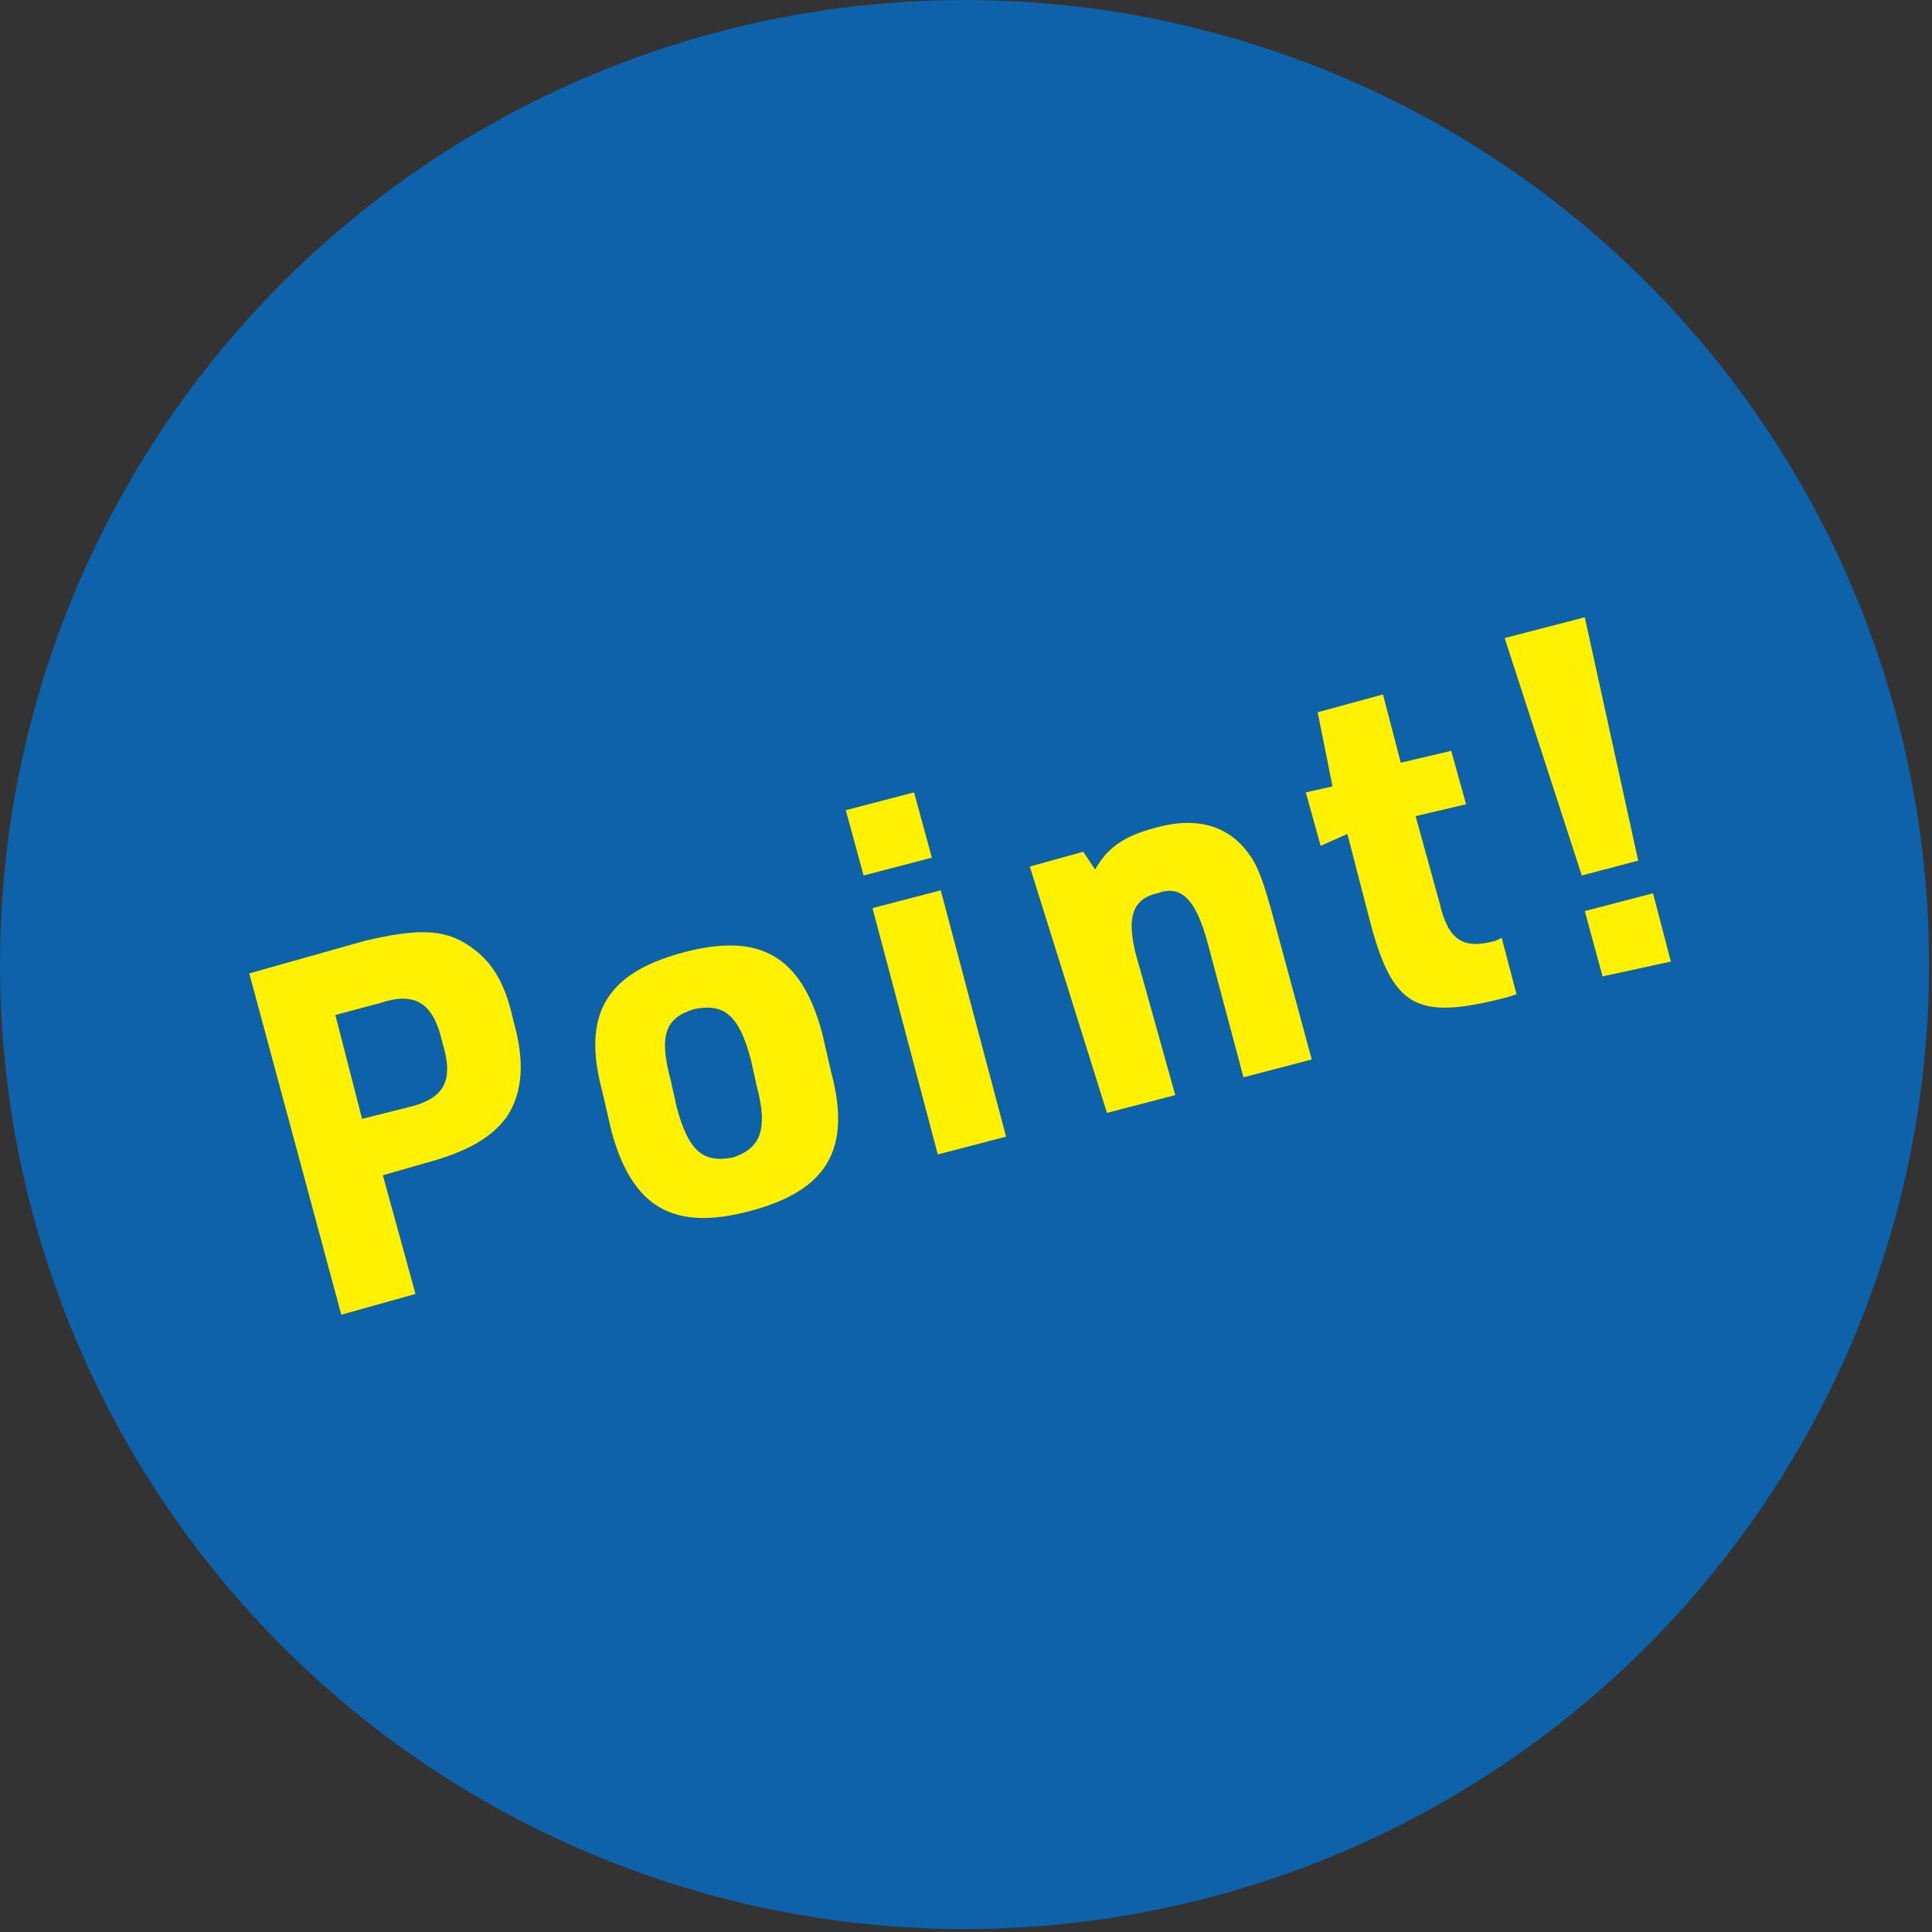
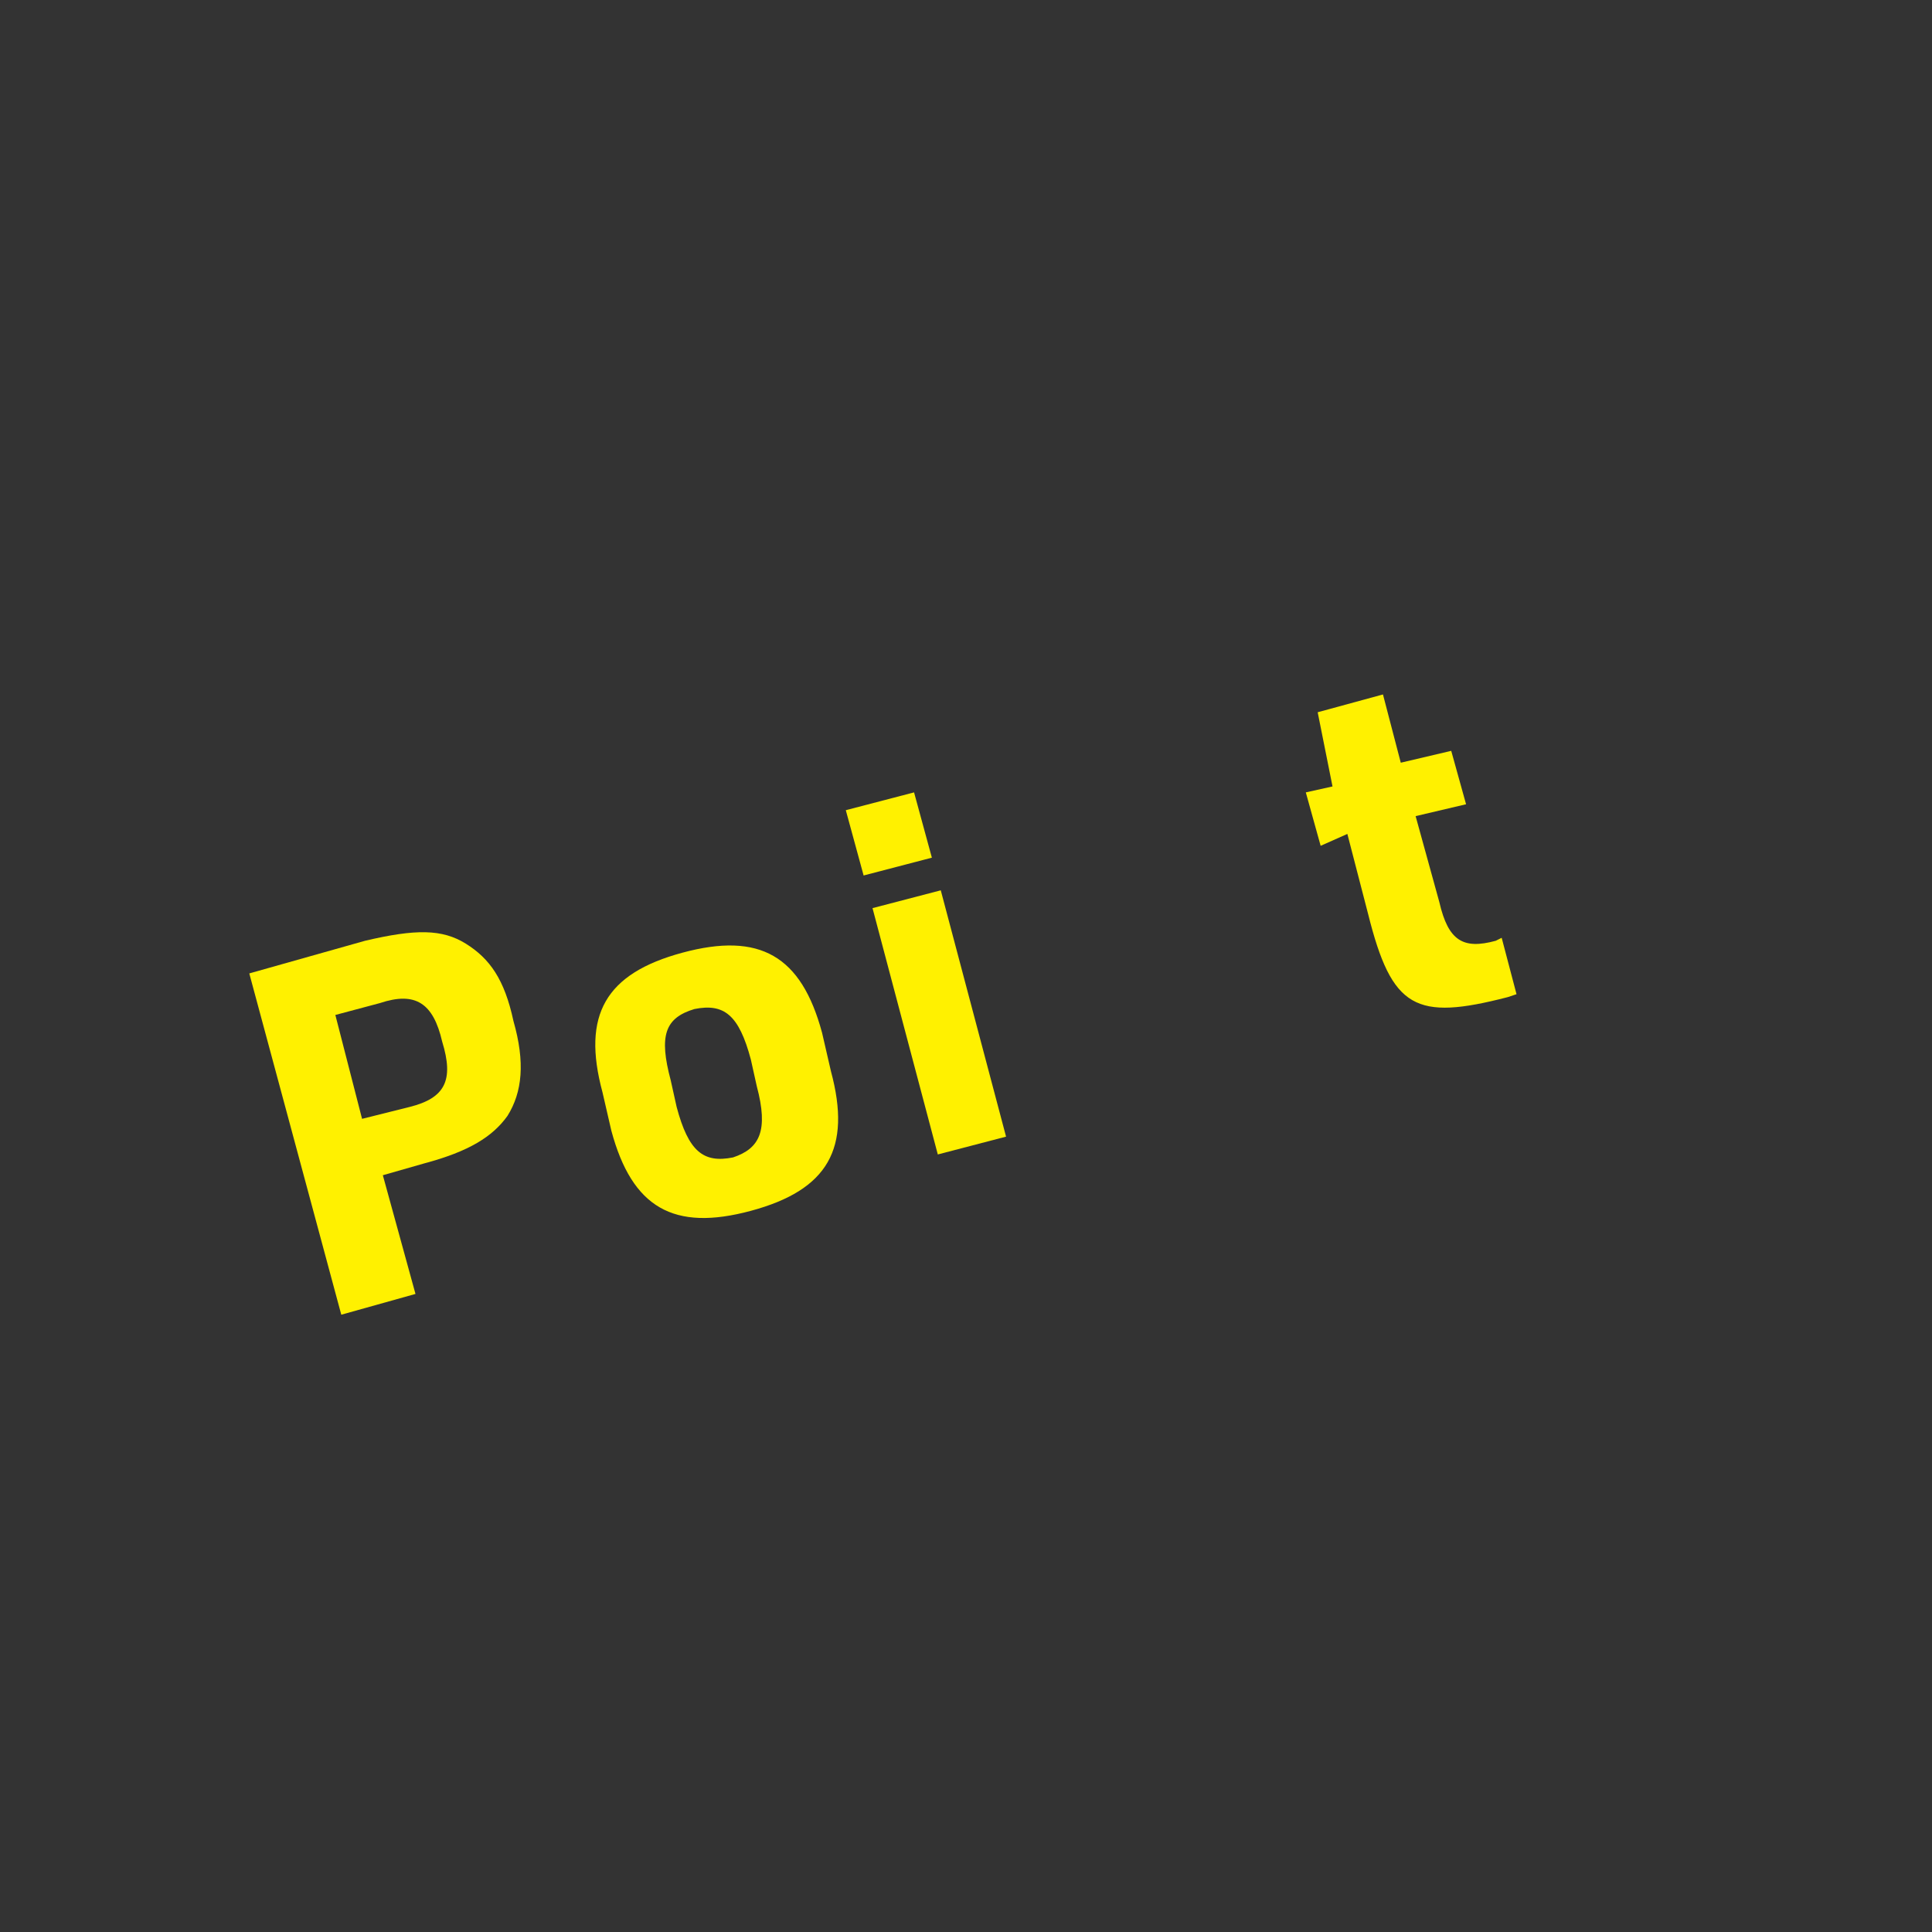
<svg xmlns="http://www.w3.org/2000/svg" version="1.1" id="レイヤー_1" x="0px" y="0px" viewBox="0 0 65.1 65.1" style="enable-background:new 0 0 65.1 65.1;" xml:space="preserve">
  <rect x="0" y="0" width="65.1" height="65.1" fill="#333333" stroke="none" />
  <style type="text/css">
	.st0{fill:#0D62AA;}
	.st1{fill:#FFF100;}
</style>
-   <circle class="st0" cx="32.5" cy="32.5" r="32.5" />
  <g>
    <g>
      <path class="st1" d="M14,43.6l-2.5,0.7L8.4,32.8l3.9-1.1c1.7-0.4,2.6-0.4,3.4,0.1s1.3,1.2,1.6,2.6c0.4,1.4,0.3,2.4-0.2,3.2    c-0.5,0.7-1.3,1.2-2.8,1.6l-1.4,0.4L14,43.6z M13.8,37.3c1.2-0.3,1.5-0.9,1.1-2.2c-0.3-1.3-0.9-1.7-2.1-1.3l-1.5,0.4l0.9,3.5    L13.8,37.3z" />
      <path class="st1" d="M20.3,36.8c-0.7-2.6,0.1-4,2.7-4.7s4,0.1,4.7,2.7l0.3,1.3c0.7,2.6-0.1,4-2.7,4.7s-4-0.1-4.7-2.7L20.3,36.8z     M25.3,35.7c-0.4-1.5-0.9-1.9-1.9-1.7c-1,0.3-1.2,0.9-0.8,2.4l0.2,0.9c0.4,1.5,0.9,1.9,1.9,1.7c0.9-0.3,1.2-0.9,0.8-2.4L25.3,35.7    z" />
      <path class="st1" d="M28.5,27.3l2.3-0.6l0.6,2.2l-2.3,0.6L28.5,27.3z M29.4,30.6l2.3-0.6l2.2,8.3l-2.3,0.6L29.4,30.6z" />
-       <path class="st1" d="M34.7,29.2l1.8-0.5l0.4,0.6c0.4-0.7,0.9-1.1,2-1.4c1.4-0.4,2.5-0.1,3.2,0.9c0.3,0.4,0.5,1,0.8,2.1l1.3,4.8    l-2.3,0.6l-1.2-4.5c-0.4-1.5-0.9-2-1.7-1.7c-0.9,0.2-1.1,0.9-0.6,2.5l1.2,4.3l-2.3,0.6L34.7,29.2z" />
      <path class="st1" d="M44.5,28.5L44,26.7l0.9-0.2L44.4,24l2.2-0.6l0.6,2.3l1.7-0.4l0.5,1.8l-1.7,0.4l0.8,2.9    c0.3,1.3,0.8,1.6,1.9,1.3l0.2-0.1l0.5,1.9l-0.3,0.1c-3.1,0.8-3.9,0.4-4.7-2.8l-0.7-2.7L44.5,28.5z" />
-       <path class="st1" d="M50.7,21.5l2.7-0.7l1.8,8.2l-1.9,0.5L50.7,21.5z M53.4,30.7l2.3-0.6l0.6,2.3L54,32.9L53.4,30.7z" />
    </g>
  </g>
</svg>